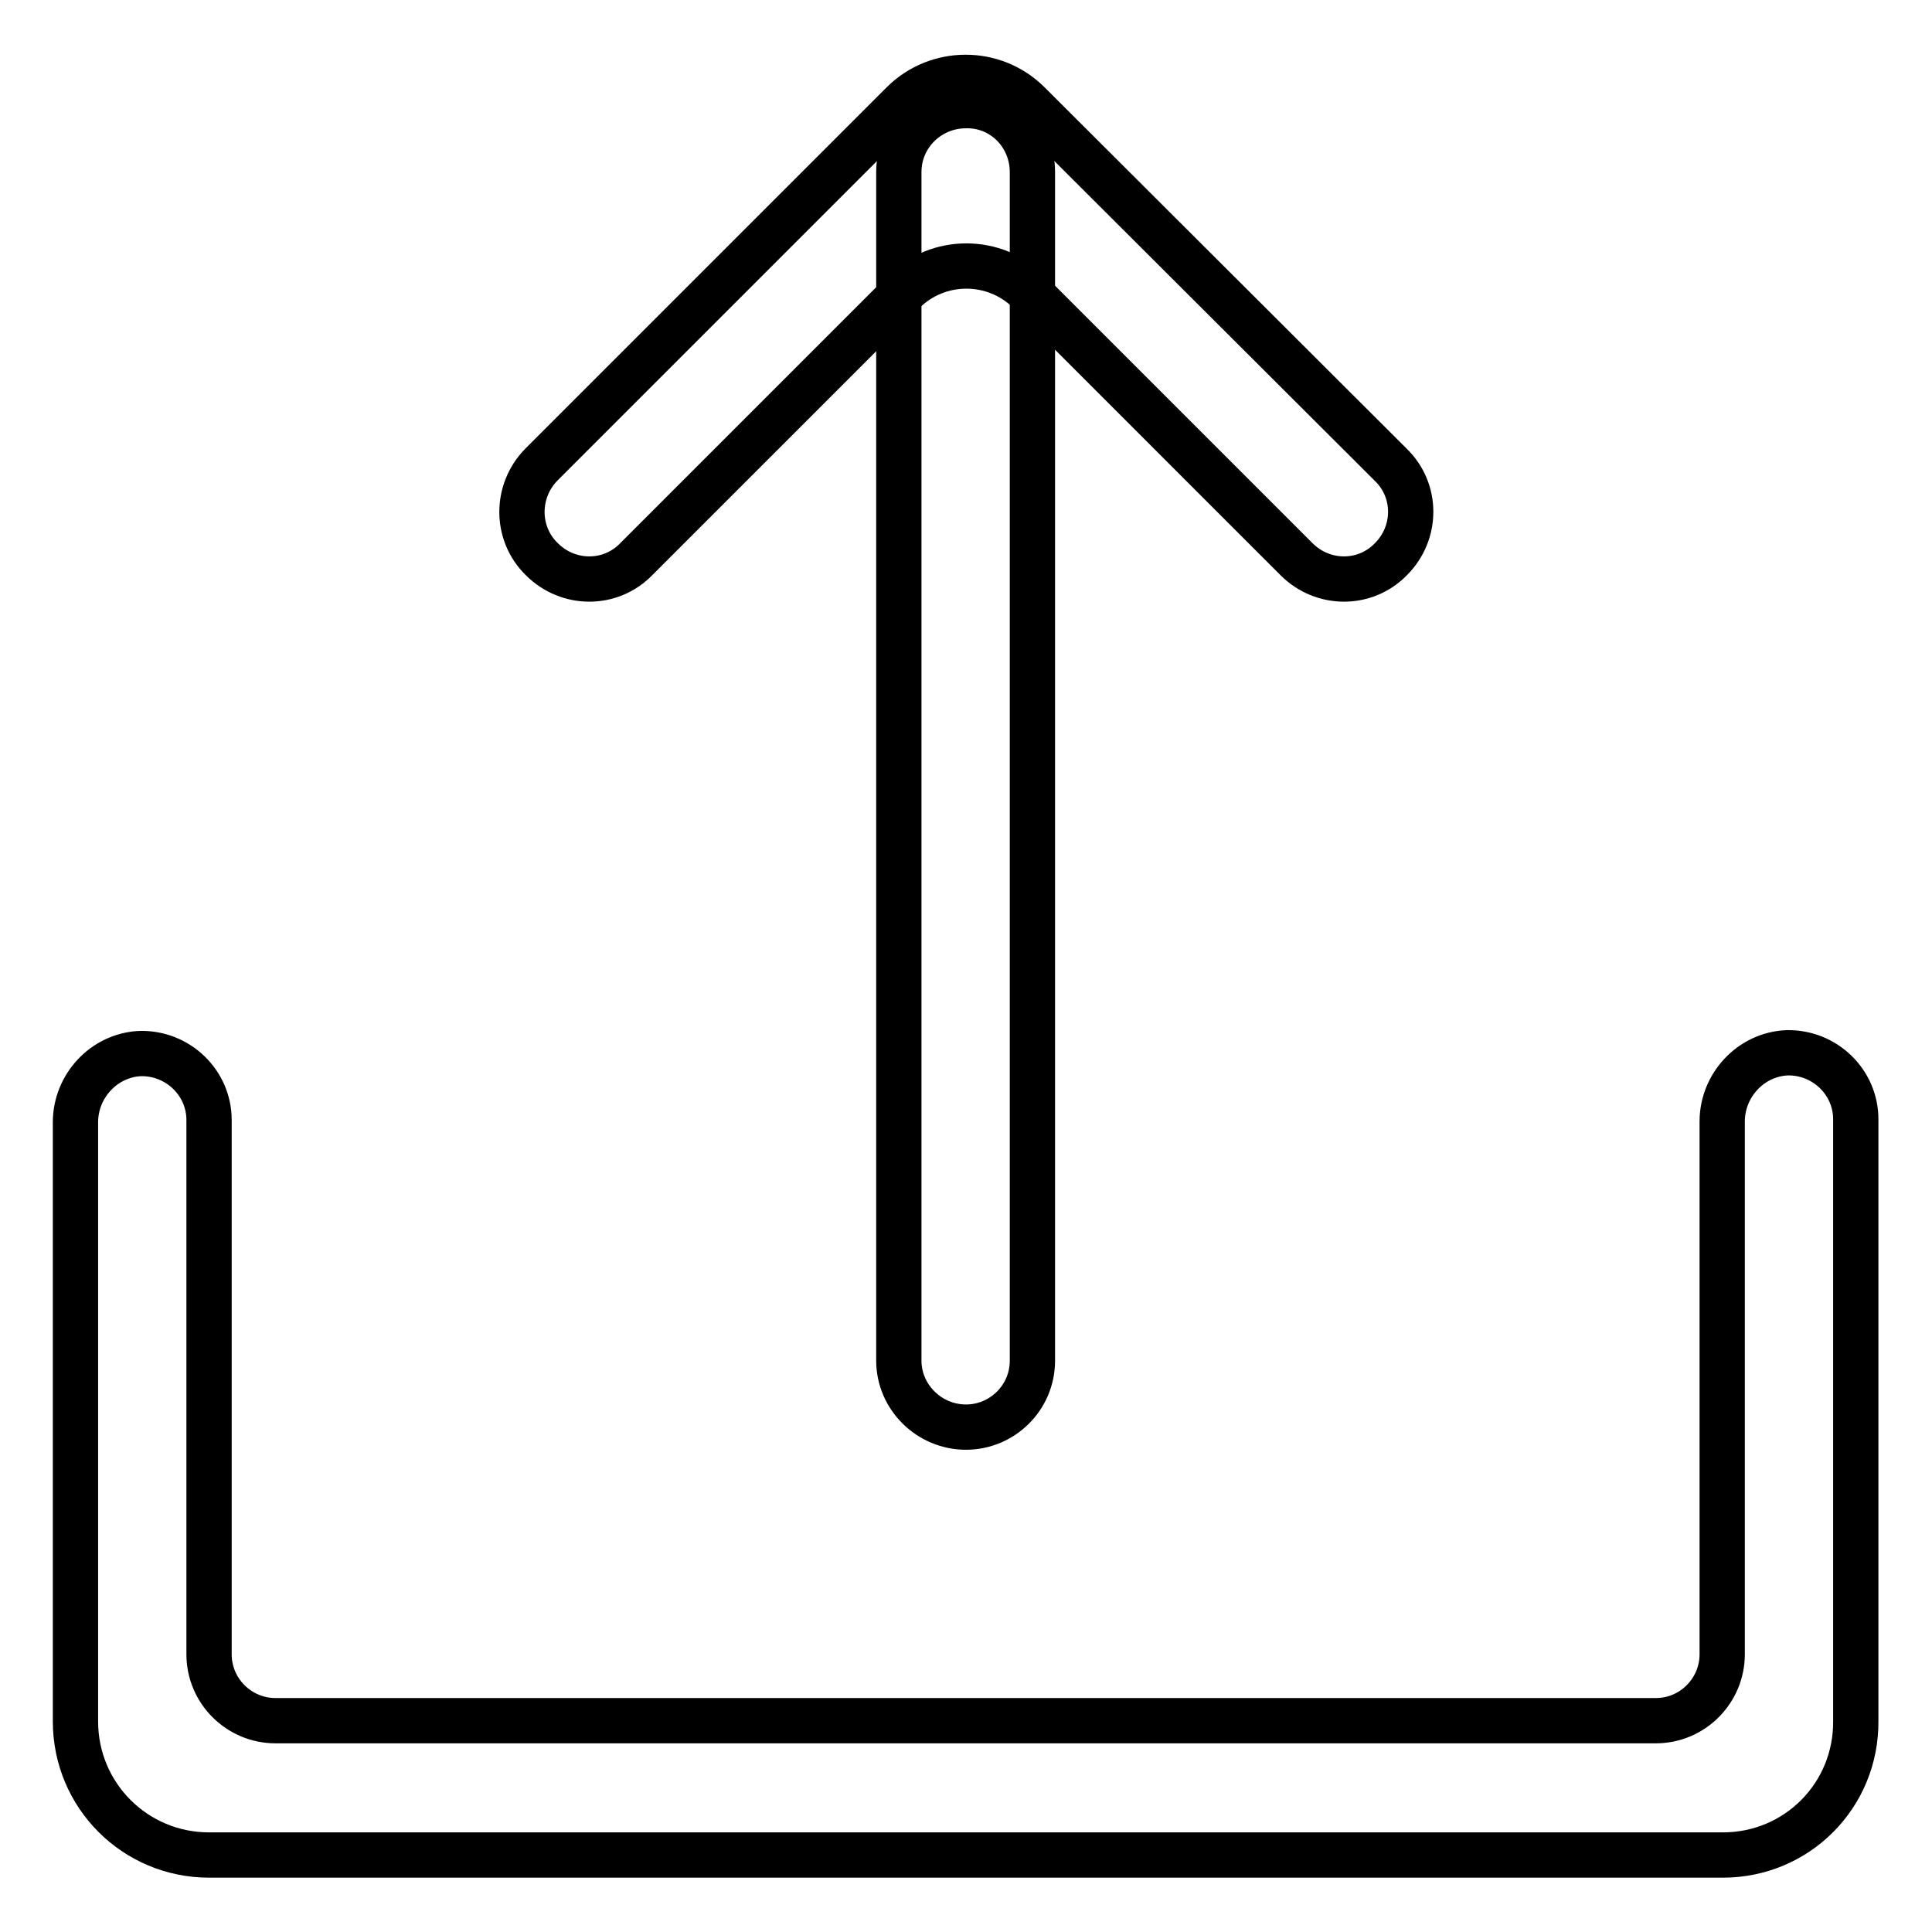
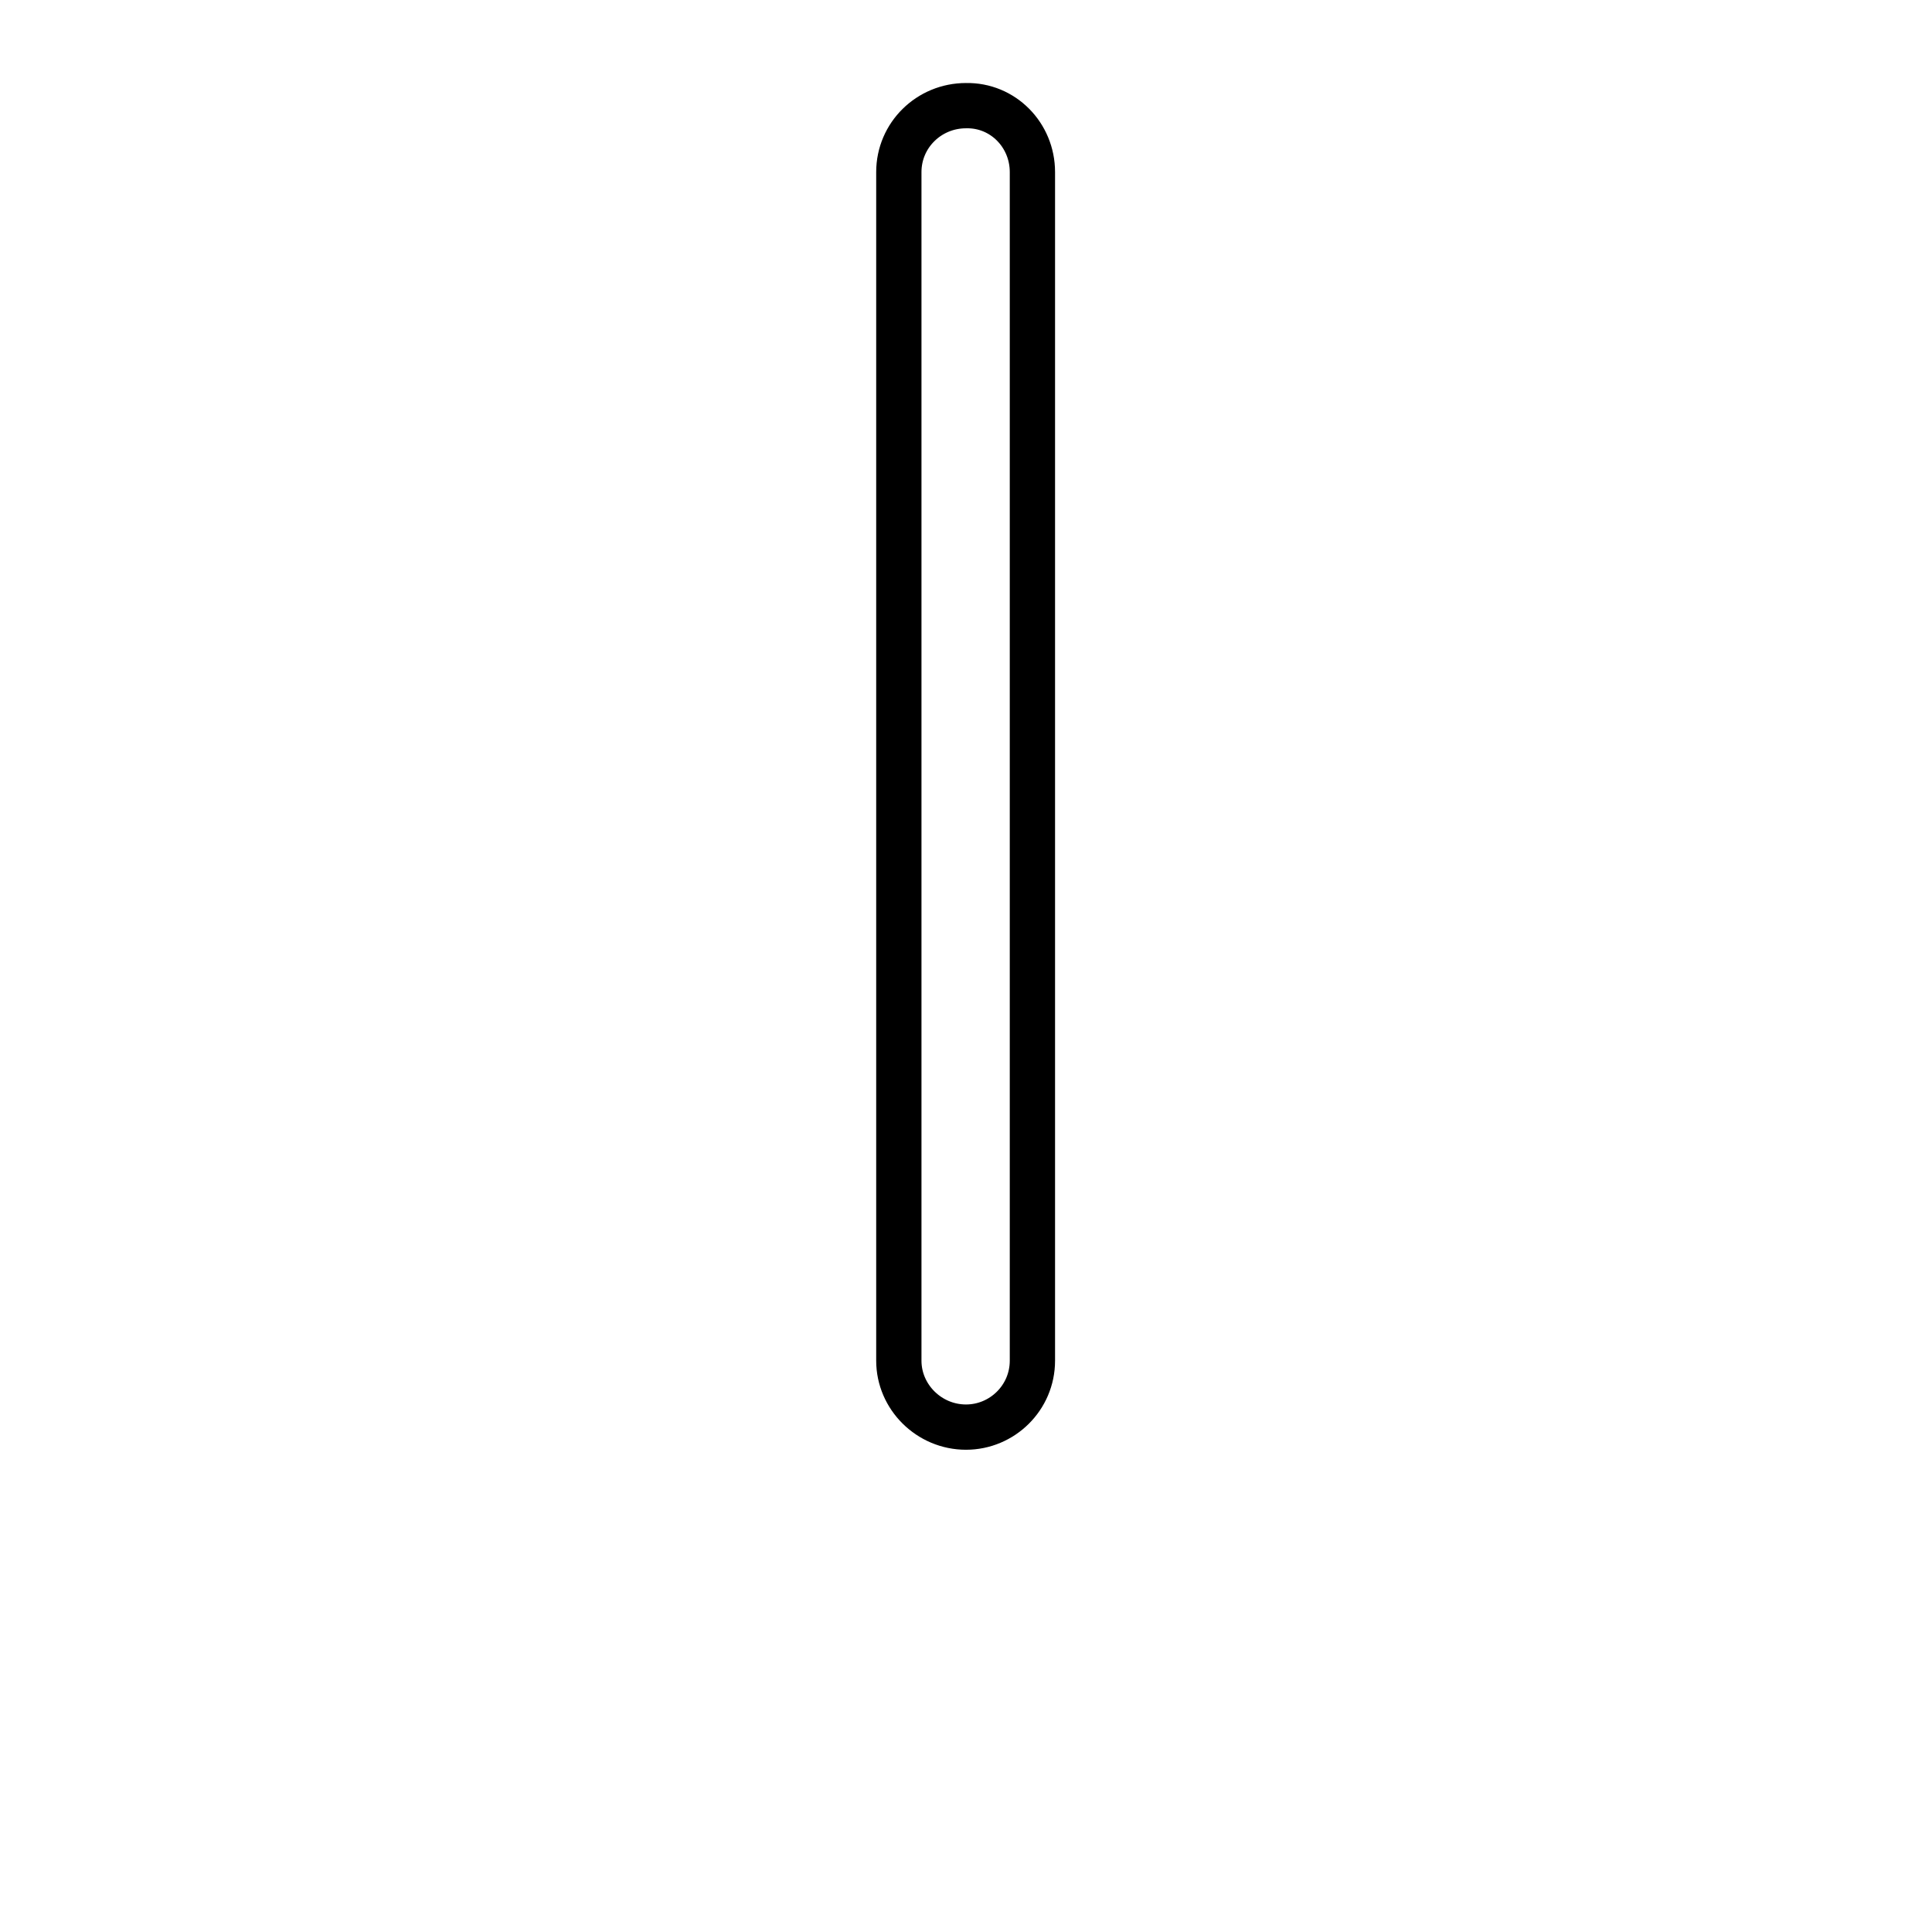
<svg xmlns="http://www.w3.org/2000/svg" version="1.1" x="0px" y="0px" viewBox="0 0 256 256" enable-background="new 0 0 256 256" xml:space="preserve">
  <g>
    <path stroke-width="6" fill-opacity="0" stroke="#000000" d="M136.8,22.8v157.5c0,4.9-4,8.8-8.8,8.8c-4.9,0-8.9-4-8.9-8.8V22.8c0-4.9,4-8.8,8.9-8.8 C132.9,13.9,136.8,17.9,136.8,22.8z" />
-     <path stroke-width="6" fill-opacity="0" stroke="#000000" d="M71.8,74.1c3.5,3.5,9.1,3.5,12.5,0l35.4-35.4c4.6-4.6,12.1-4.6,16.7,0l35.4,35.4c3.5,3.5,9.1,3.5,12.5,0 c3.5-3.5,3.5-9.1,0-12.5l-48-47.9c-4.6-4.6-12.1-4.6-16.7,0L71.7,61.6C68.3,65.1,68.3,70.7,71.8,74.1z M228.3,245.8H27.7 c-9.8,0-17.7-7.9-17.7-17.7v-79.4c0-4.8,3.8-8.9,8.6-9.1c5-0.1,9.1,3.9,9.1,8.8v70.8c0,4.9,4,8.8,8.8,8.8h182.9 c4.9,0,8.8-4,8.8-8.8v-70.6c0-4.8,3.8-8.9,8.6-9.1c5-0.1,9.1,3.9,9.1,8.8v79.7C246,237.9,238.1,245.8,228.3,245.8z" />
  </g>
</svg>